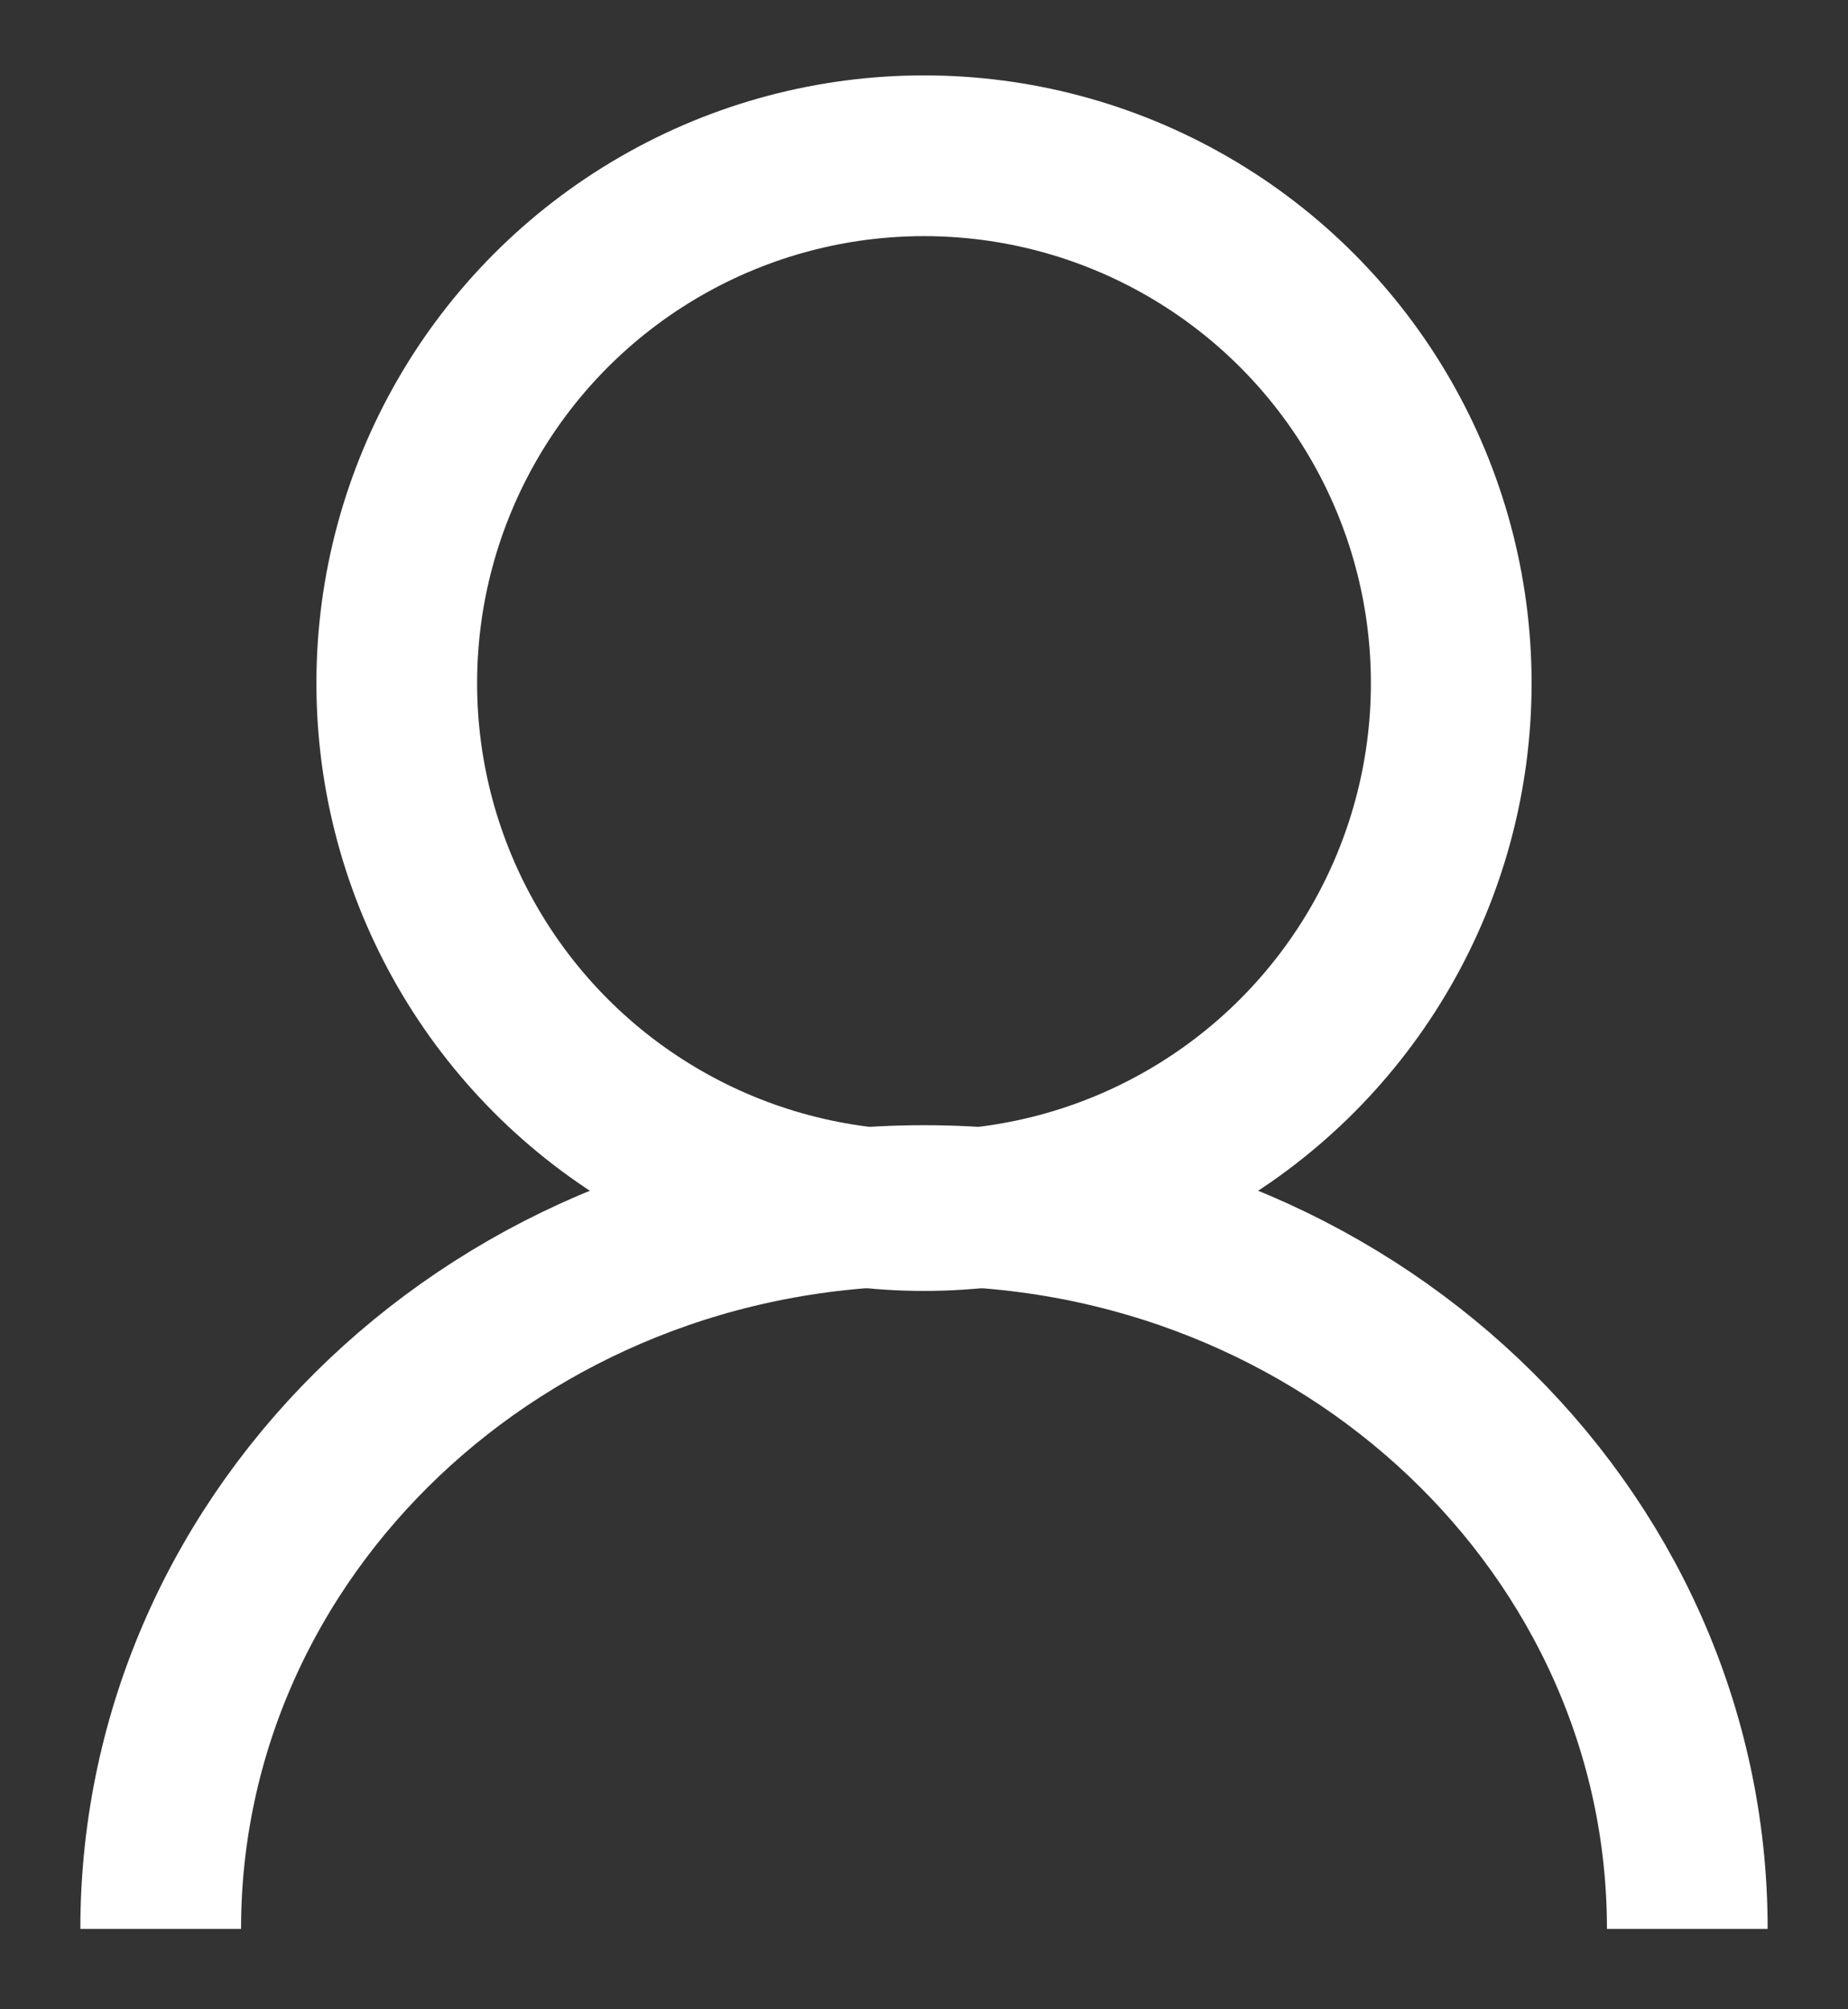
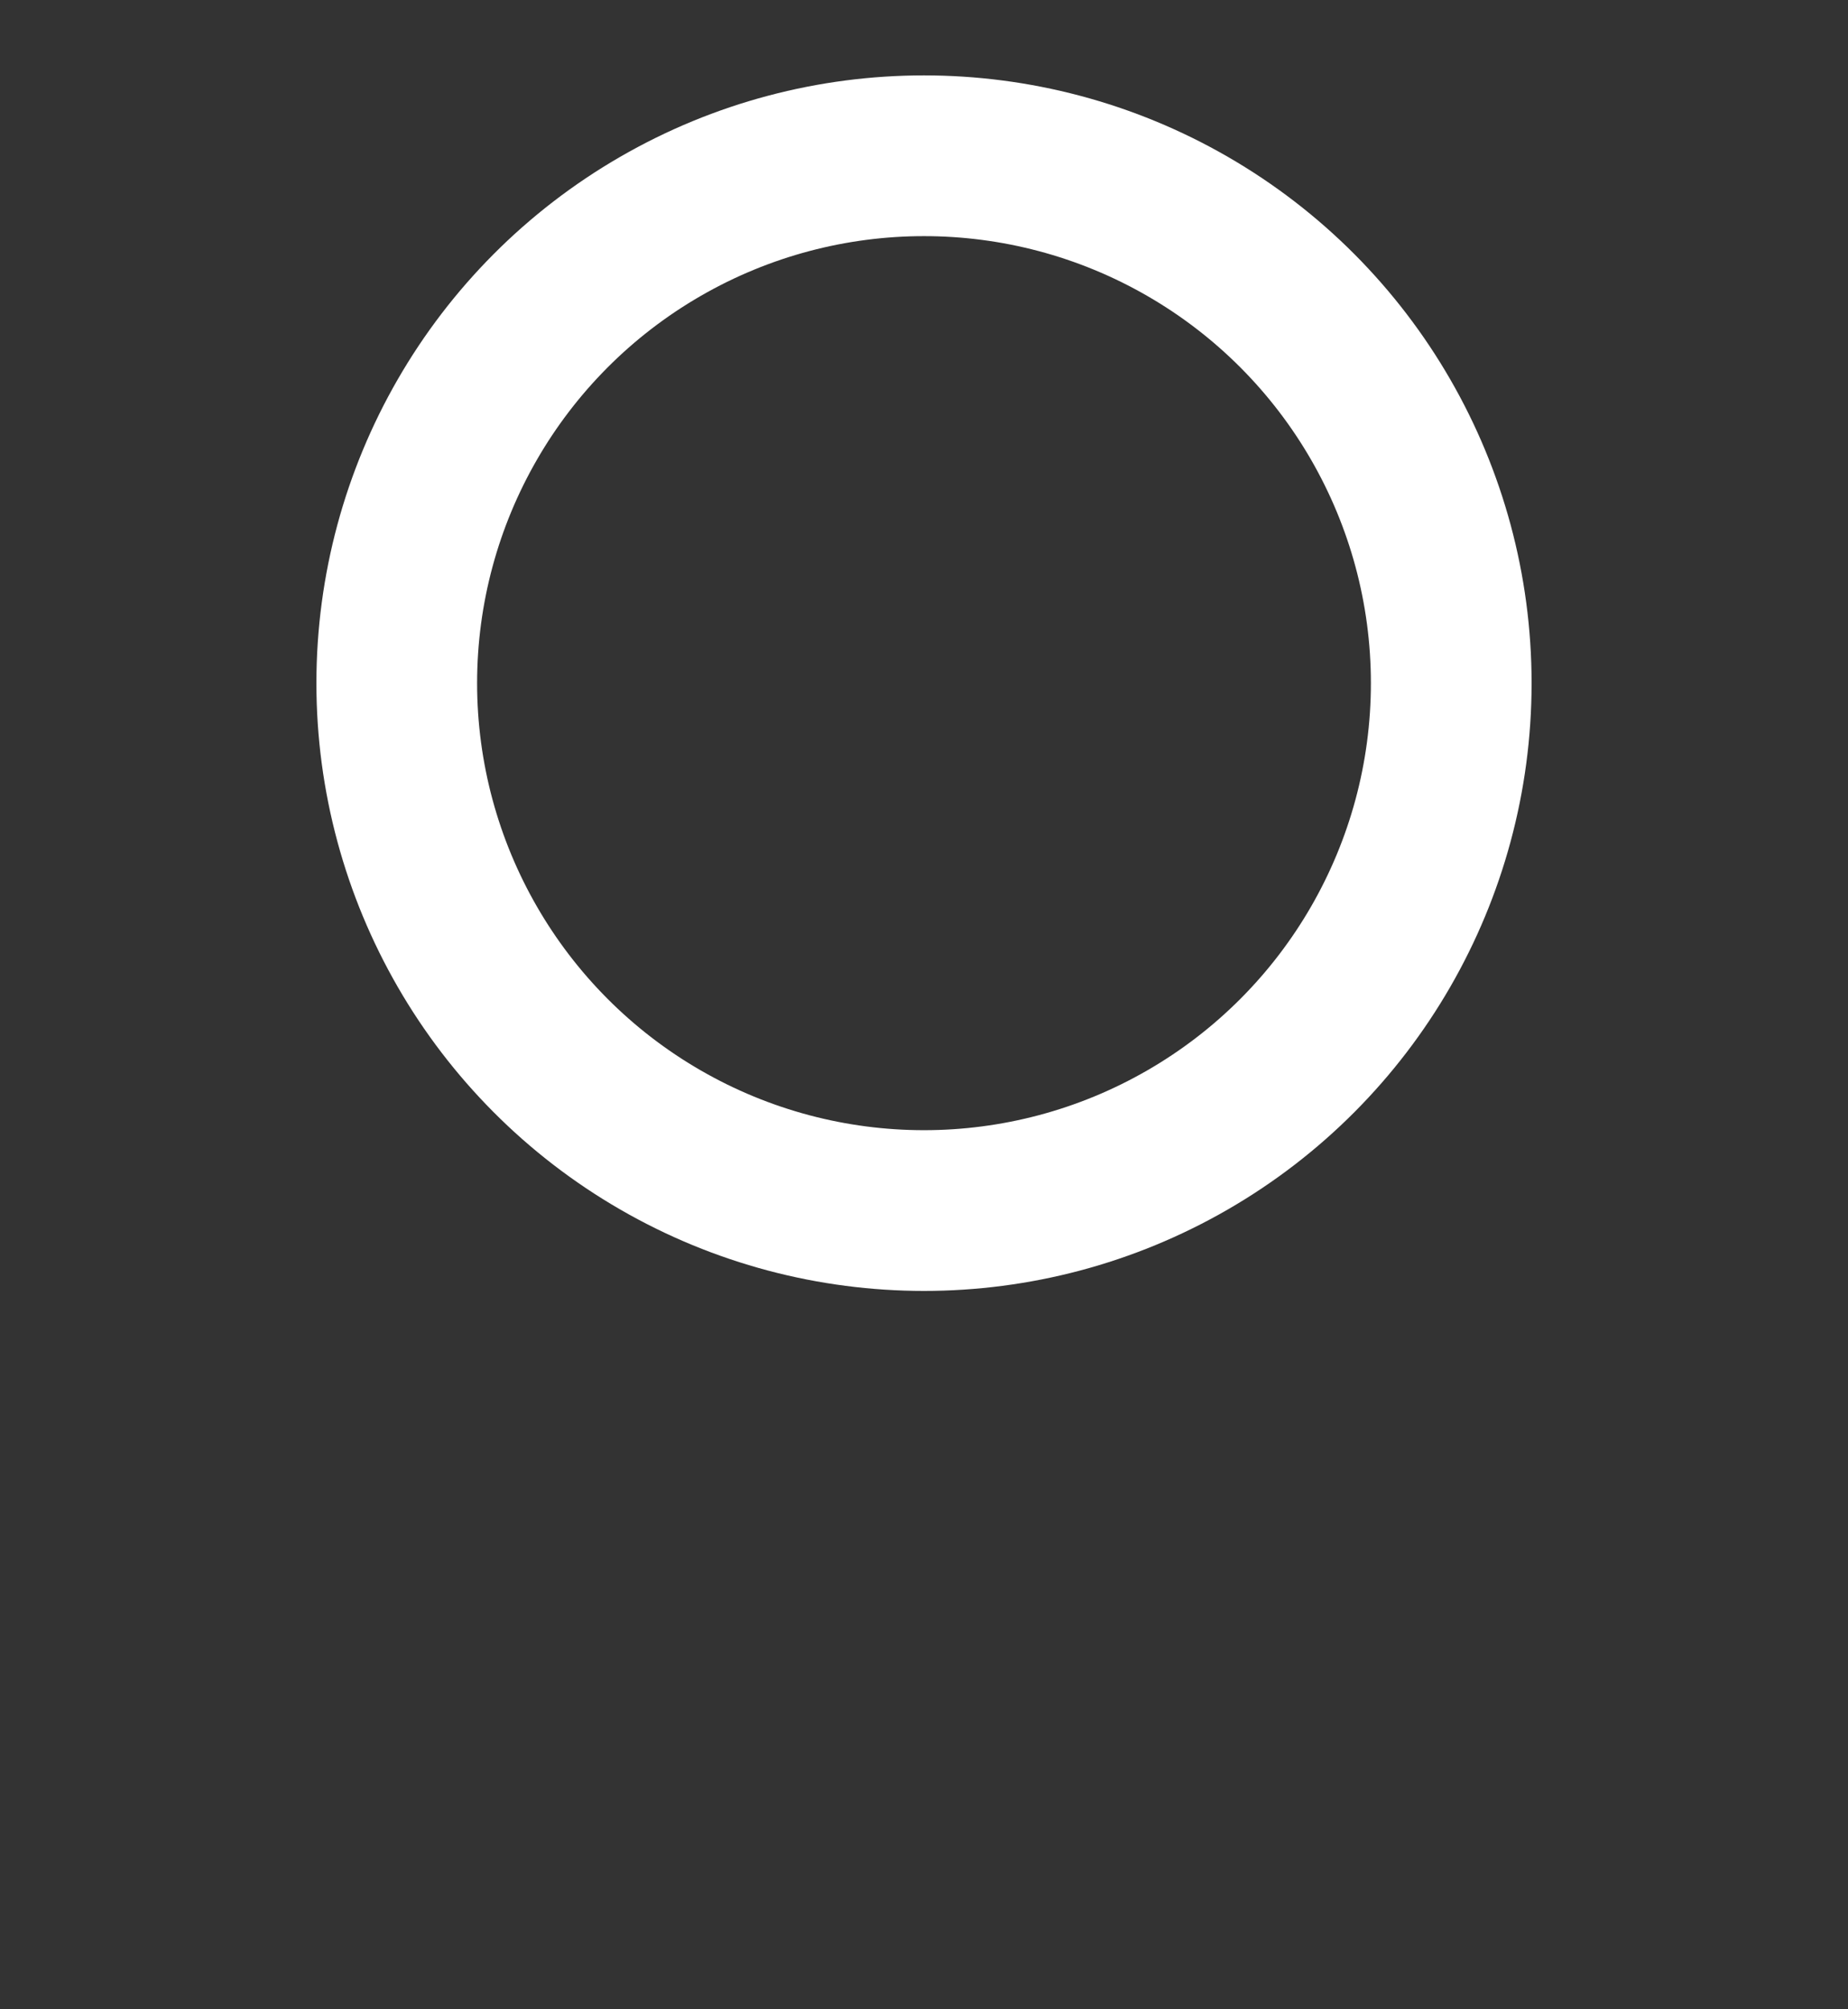
<svg xmlns="http://www.w3.org/2000/svg" width="23px" height="25px" viewBox="0 0 23 25" version="1.1">
  <rect x="0" y="0" width="23" height="25" fill="#333333" stroke="none" />
  <title>Menu Icons</title>
  <g id="Menu-Icons" stroke="none" stroke-width="1" fill="none" fill-rule="evenodd">
    <g id="nwh-svg-icon-user" transform="translate(2, 1.938)" stroke="#FFFFFF" stroke-width="2">
      <circle id="Oval" cx="9.5" cy="6.562" r="6.562" />
-       <path d="M0,22.062 C0,17.092 4.253,13.062 9.5,13.062 C14.747,13.062 19,17.092 19,22.062" id="Path_2096" />
    </g>
  </g>
</svg>